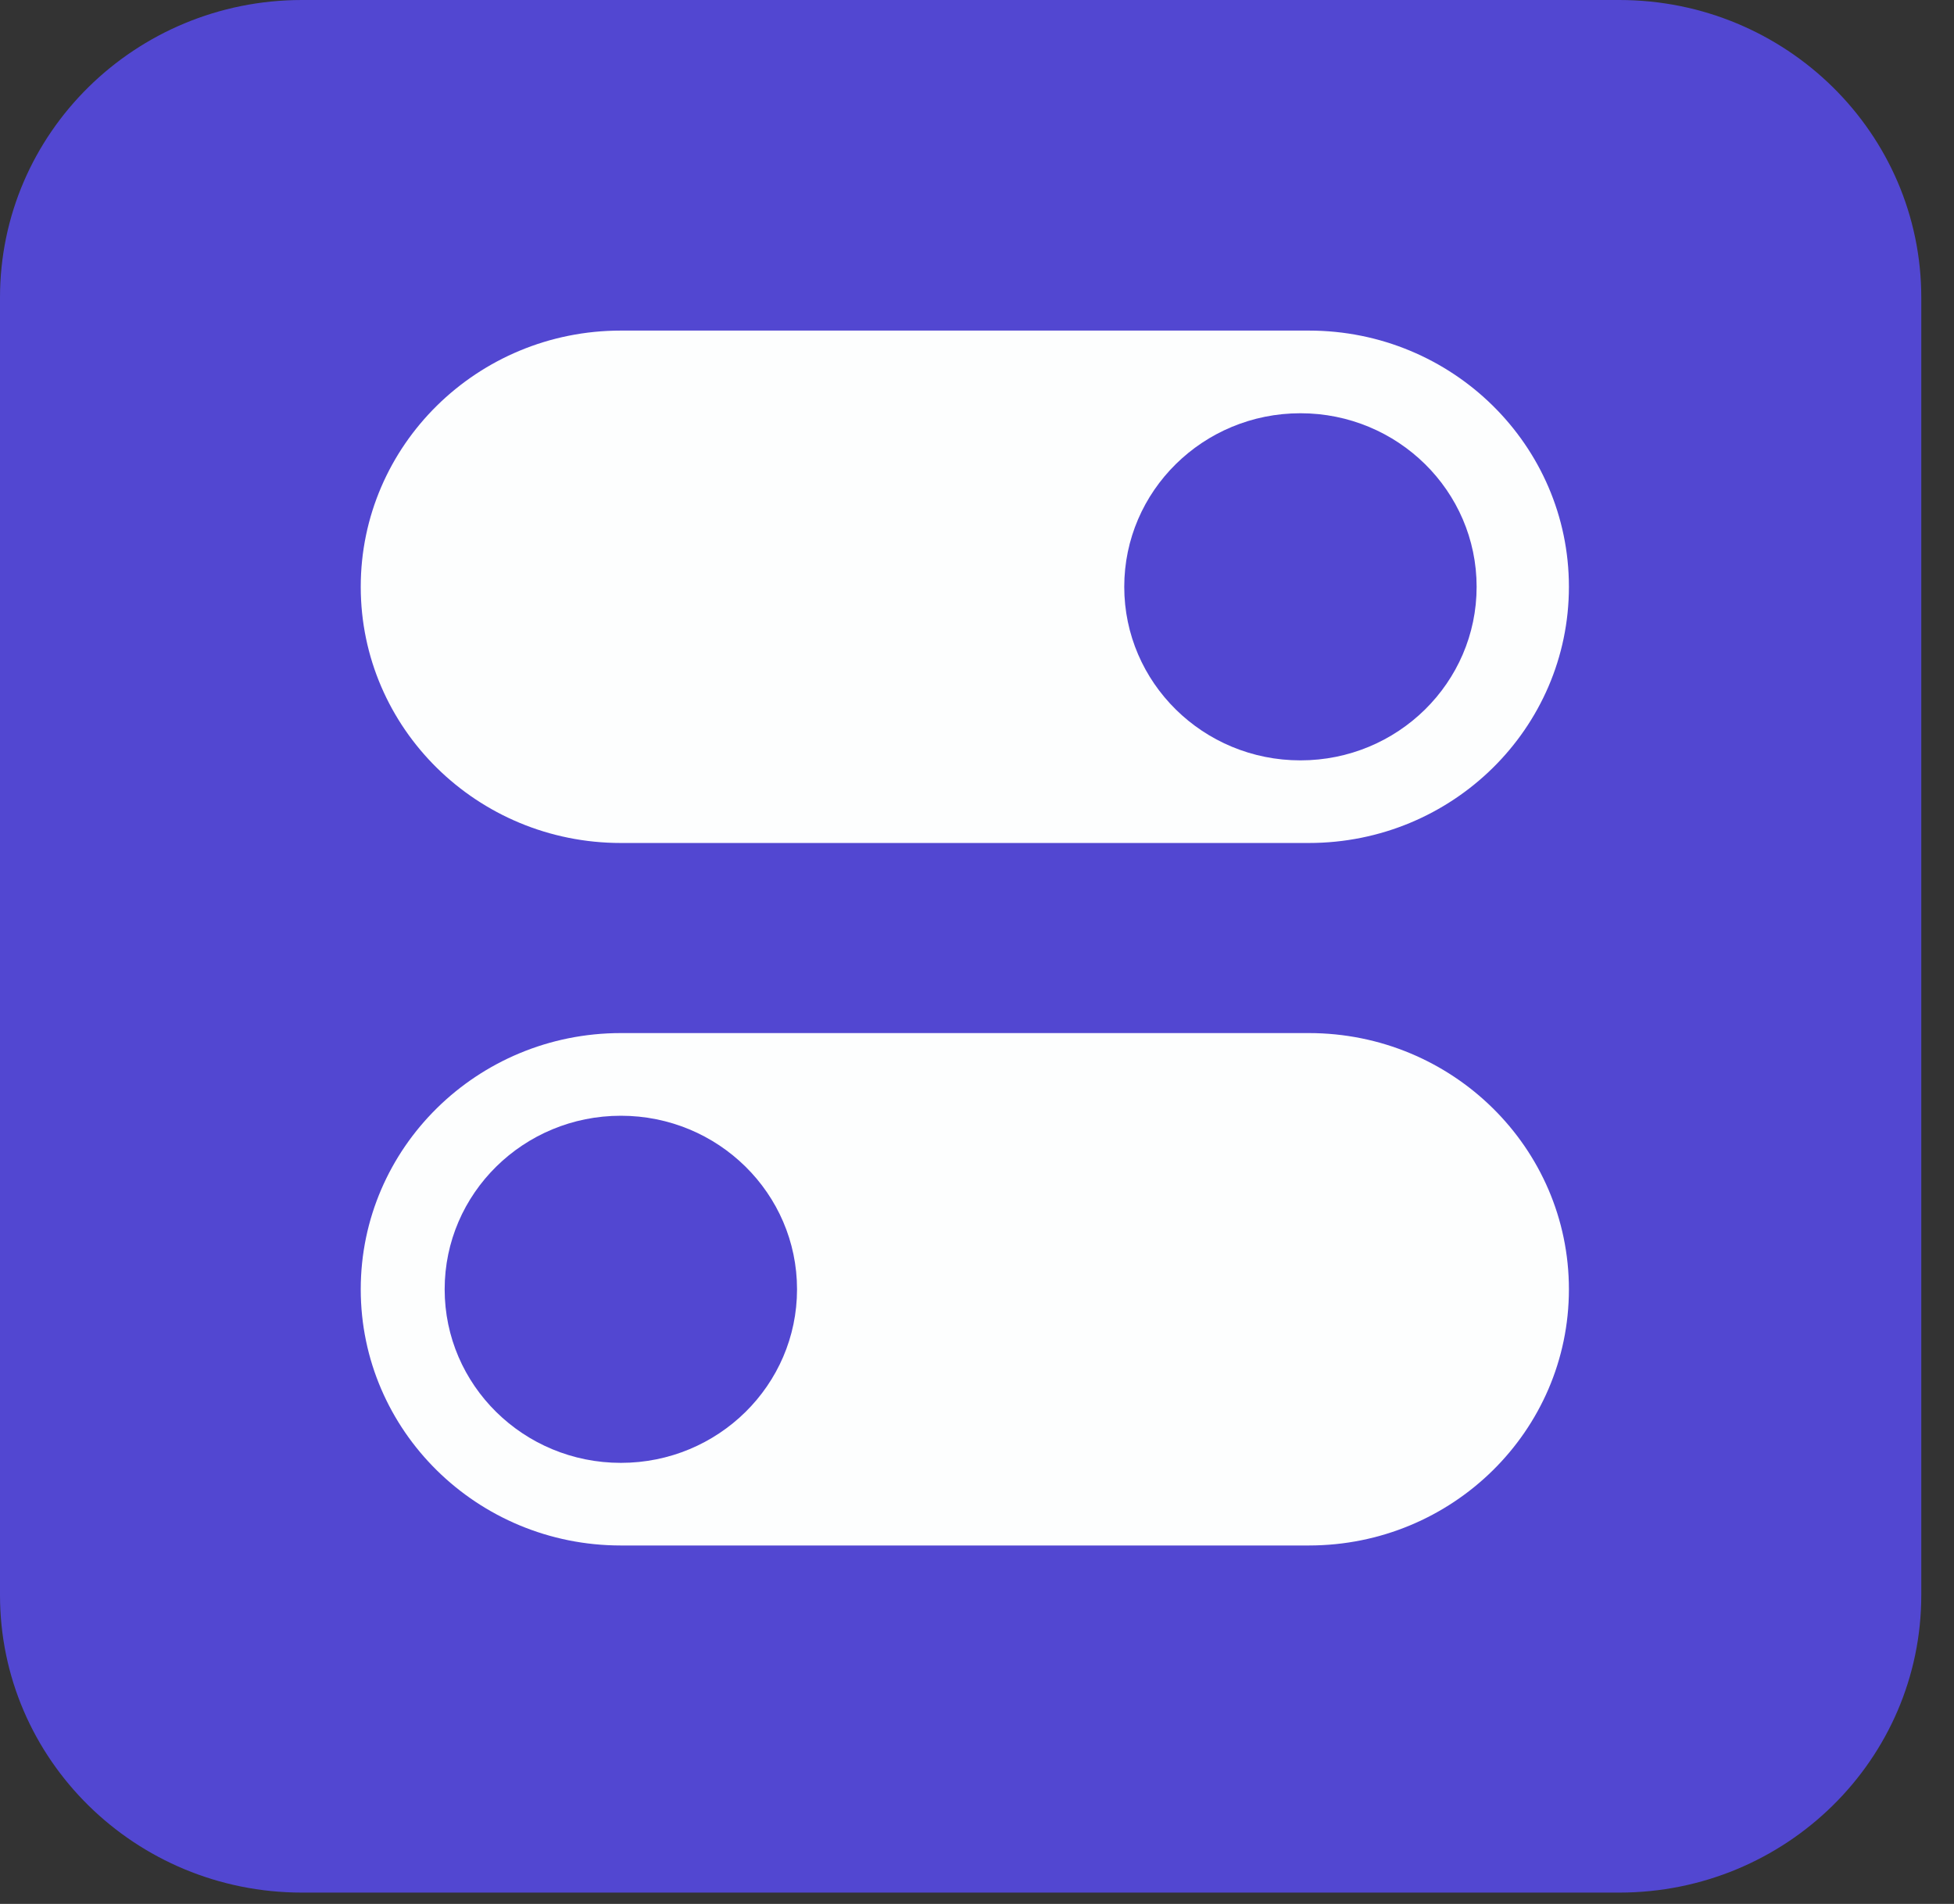
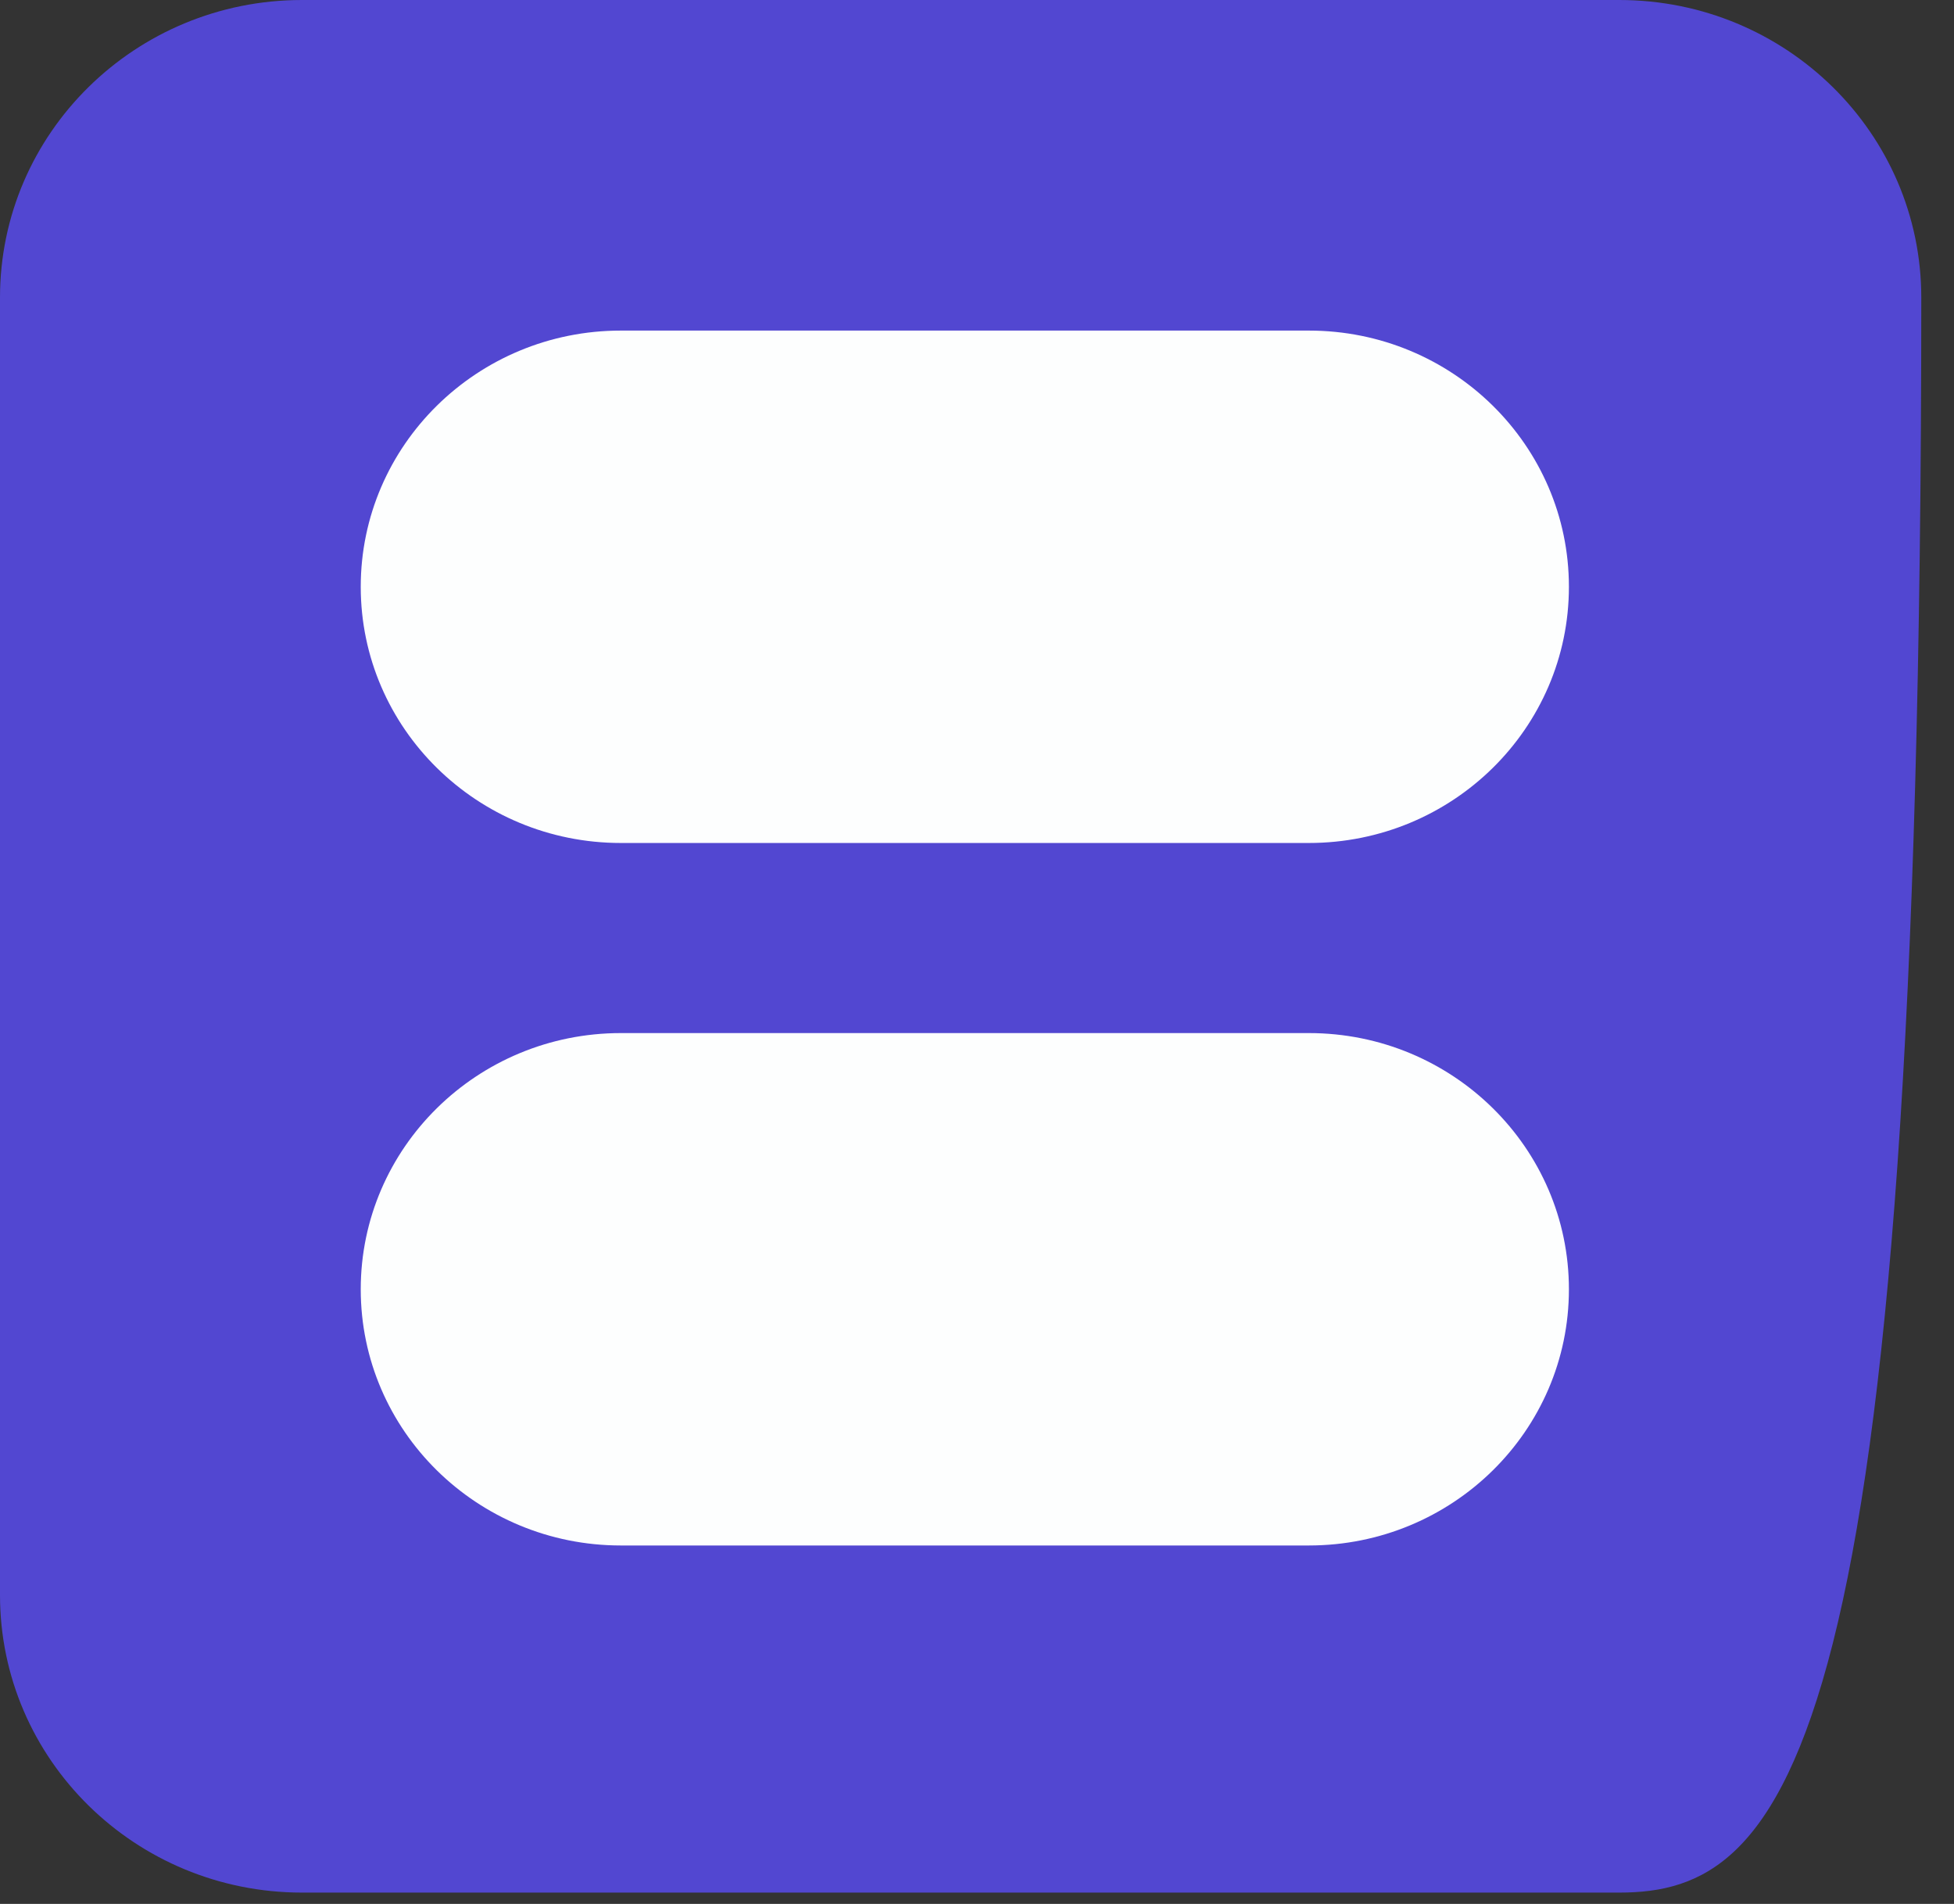
<svg xmlns="http://www.w3.org/2000/svg" width="39" height="38" viewBox="0 0 39 38" fill="none">
  <rect x="0" y="0" width="39" height="38" fill="#333333" stroke="none" />
-   <path d="M32.318 1.13202e-06C35.648 1.27538e-06 38.347 2.659 38.347 5.938L38.347 31.836C38.347 35.116 35.648 37.774 32.318 37.774L6.028 37.774C2.699 37.774 -1.4553e-07 35.116 0 31.836L1.14918e-06 5.938C1.29471e-06 2.659 2.699 -1.43358e-07 6.028 0L32.318 1.13202e-06Z" fill="#5247D1" />
+   <path d="M32.318 1.13202e-06C35.648 1.27538e-06 38.347 2.659 38.347 5.938C38.347 35.116 35.648 37.774 32.318 37.774L6.028 37.774C2.699 37.774 -1.4553e-07 35.116 0 31.836L1.14918e-06 5.938C1.29471e-06 2.659 2.699 -1.43358e-07 6.028 0L32.318 1.13202e-06Z" fill="#5247D1" />
  <path d="M26.123 20.619C28.99 20.619 31.314 22.909 31.314 25.733C31.314 28.557 28.99 30.846 26.123 30.846H12.392C9.525 30.846 7.2 28.557 7.2 25.733C7.2 22.909 9.525 20.619 12.392 20.619L26.123 20.619Z" fill="#FDFEFE" />
  <path d="M26.123 6.598C28.99 6.598 31.314 8.888 31.314 11.712C31.314 14.536 28.99 16.825 26.123 16.825L12.392 16.825C9.525 16.825 7.2 14.536 7.2 11.712C7.2 8.888 9.525 6.598 12.392 6.598L26.123 6.598Z" fill="#FDFEFE" />
-   <path d="M25.955 8.248C27.897 8.248 29.472 9.799 29.472 11.712C29.472 13.625 27.897 15.176 25.955 15.176C24.013 15.176 22.439 13.625 22.439 11.712C22.439 9.799 24.013 8.248 25.955 8.248Z" fill="#5247D1" />
-   <path d="M12.392 22.269C14.334 22.269 15.908 23.82 15.908 25.733C15.908 27.646 14.334 29.197 12.392 29.197C10.449 29.197 8.875 27.646 8.875 25.733C8.875 23.82 10.449 22.269 12.392 22.269Z" fill="#5247D1" />
</svg>